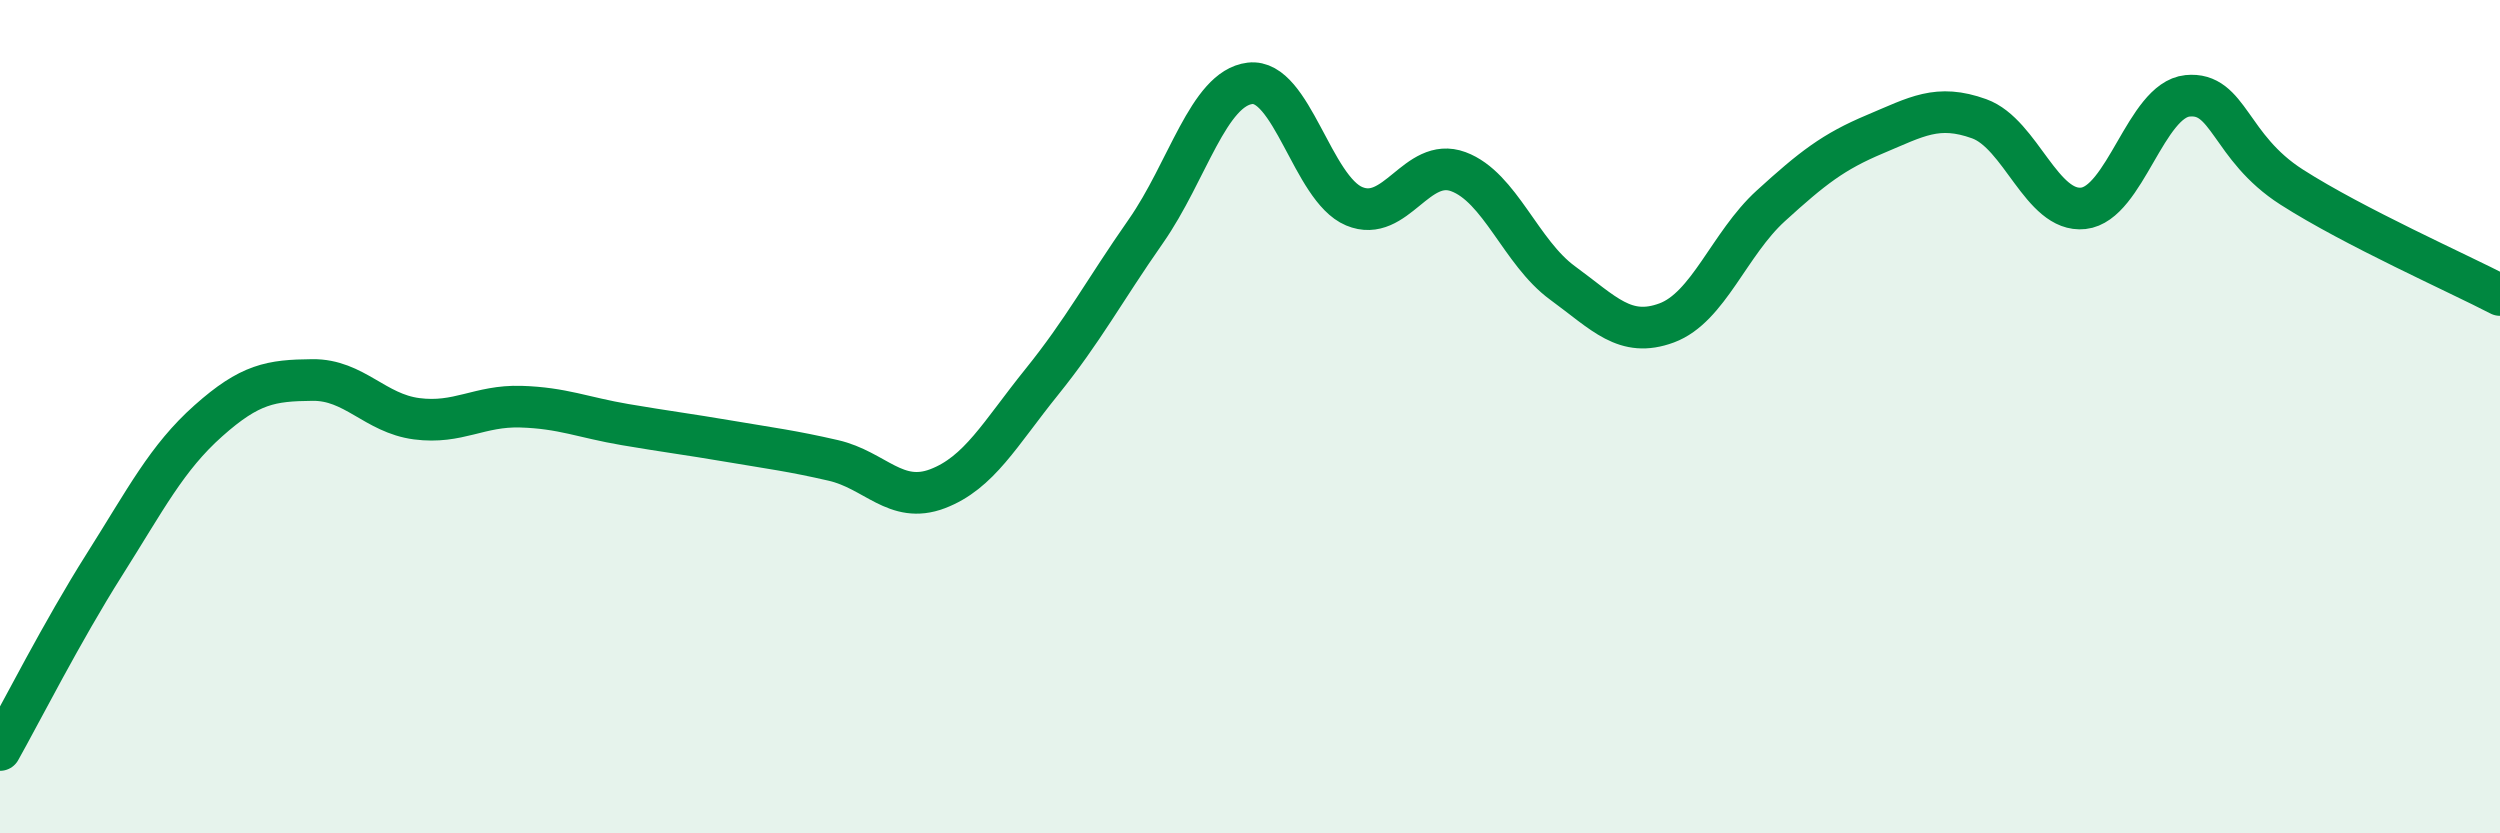
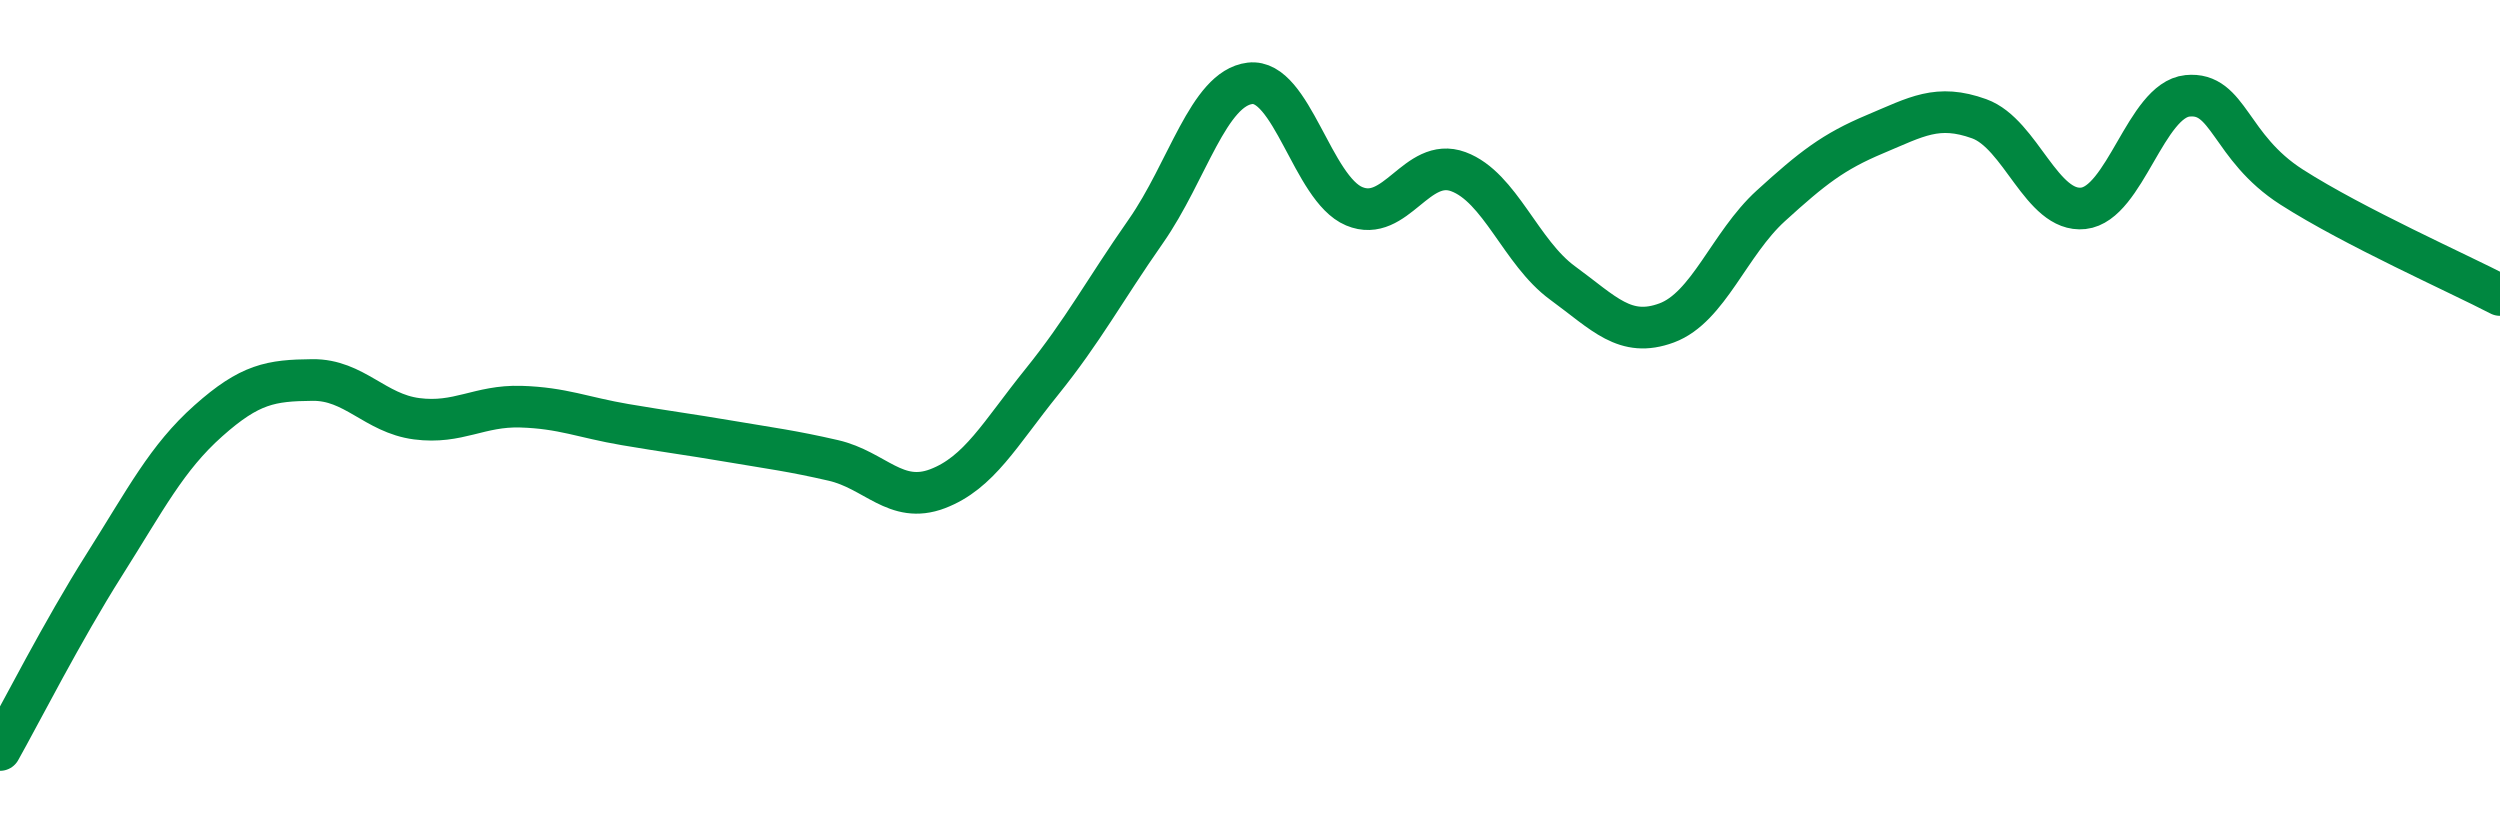
<svg xmlns="http://www.w3.org/2000/svg" width="60" height="20" viewBox="0 0 60 20">
-   <path d="M 0,18 C 0.5,17.11 1.5,15.14 2.5,13.56 C 3.5,11.98 4,10.99 5,10.1 C 6,9.21 6.5,9.13 7.5,9.12 C 8.5,9.11 9,9.92 10,10.05 C 11,10.18 11.5,9.73 12.5,9.76 C 13.5,9.79 14,10.02 15,10.19 C 16,10.36 16.5,10.42 17.5,10.59 C 18.5,10.76 19,10.82 20,11.05 C 21,11.28 21.5,12.11 22.5,11.73 C 23.5,11.35 24,10.41 25,9.17 C 26,7.93 26.5,6.98 27.5,5.55 C 28.5,4.12 29,2.12 30,2 C 31,1.88 31.5,4.53 32.5,4.95 C 33.5,5.37 34,3.75 35,4.12 C 36,4.49 36.5,6.06 37.5,6.79 C 38.5,7.52 39,8.12 40,7.75 C 41,7.38 41.5,5.85 42.5,4.94 C 43.5,4.03 44,3.64 45,3.22 C 46,2.8 46.5,2.49 47.5,2.85 C 48.5,3.21 49,5.11 50,5 C 51,4.89 51.5,2.4 52.5,2.3 C 53.5,2.2 53.5,3.53 55,4.49 C 56.5,5.45 59,6.56 60,7.08L60 20L0 20Z" fill="#008740" opacity="0.1" stroke-linecap="round" stroke-linejoin="round" />
  <path d="M 0,18 C 0.5,17.11 1.5,15.14 2.5,13.56 C 3.5,11.98 4,10.99 5,10.1 C 6,9.21 6.5,9.13 7.5,9.12 C 8.5,9.11 9,9.92 10,10.05 C 11,10.18 11.5,9.73 12.5,9.76 C 13.5,9.79 14,10.02 15,10.19 C 16,10.36 16.5,10.42 17.5,10.59 C 18.5,10.76 19,10.82 20,11.05 C 21,11.28 21.5,12.11 22.5,11.73 C 23.5,11.35 24,10.41 25,9.17 C 26,7.93 26.5,6.98 27.5,5.55 C 28.5,4.12 29,2.12 30,2 C 31,1.88 31.5,4.53 32.5,4.95 C 33.5,5.37 34,3.75 35,4.12 C 36,4.49 36.5,6.06 37.5,6.79 C 38.5,7.52 39,8.12 40,7.75 C 41,7.38 41.5,5.85 42.5,4.94 C 43.5,4.03 44,3.64 45,3.22 C 46,2.8 46.5,2.49 47.5,2.85 C 48.5,3.21 49,5.11 50,5 C 51,4.89 51.5,2.4 52.5,2.3 C 53.5,2.2 53.5,3.53 55,4.49 C 56.5,5.45 59,6.56 60,7.08" stroke="#008740" stroke-width="1" fill="none" stroke-linecap="round" stroke-linejoin="round" />
</svg>